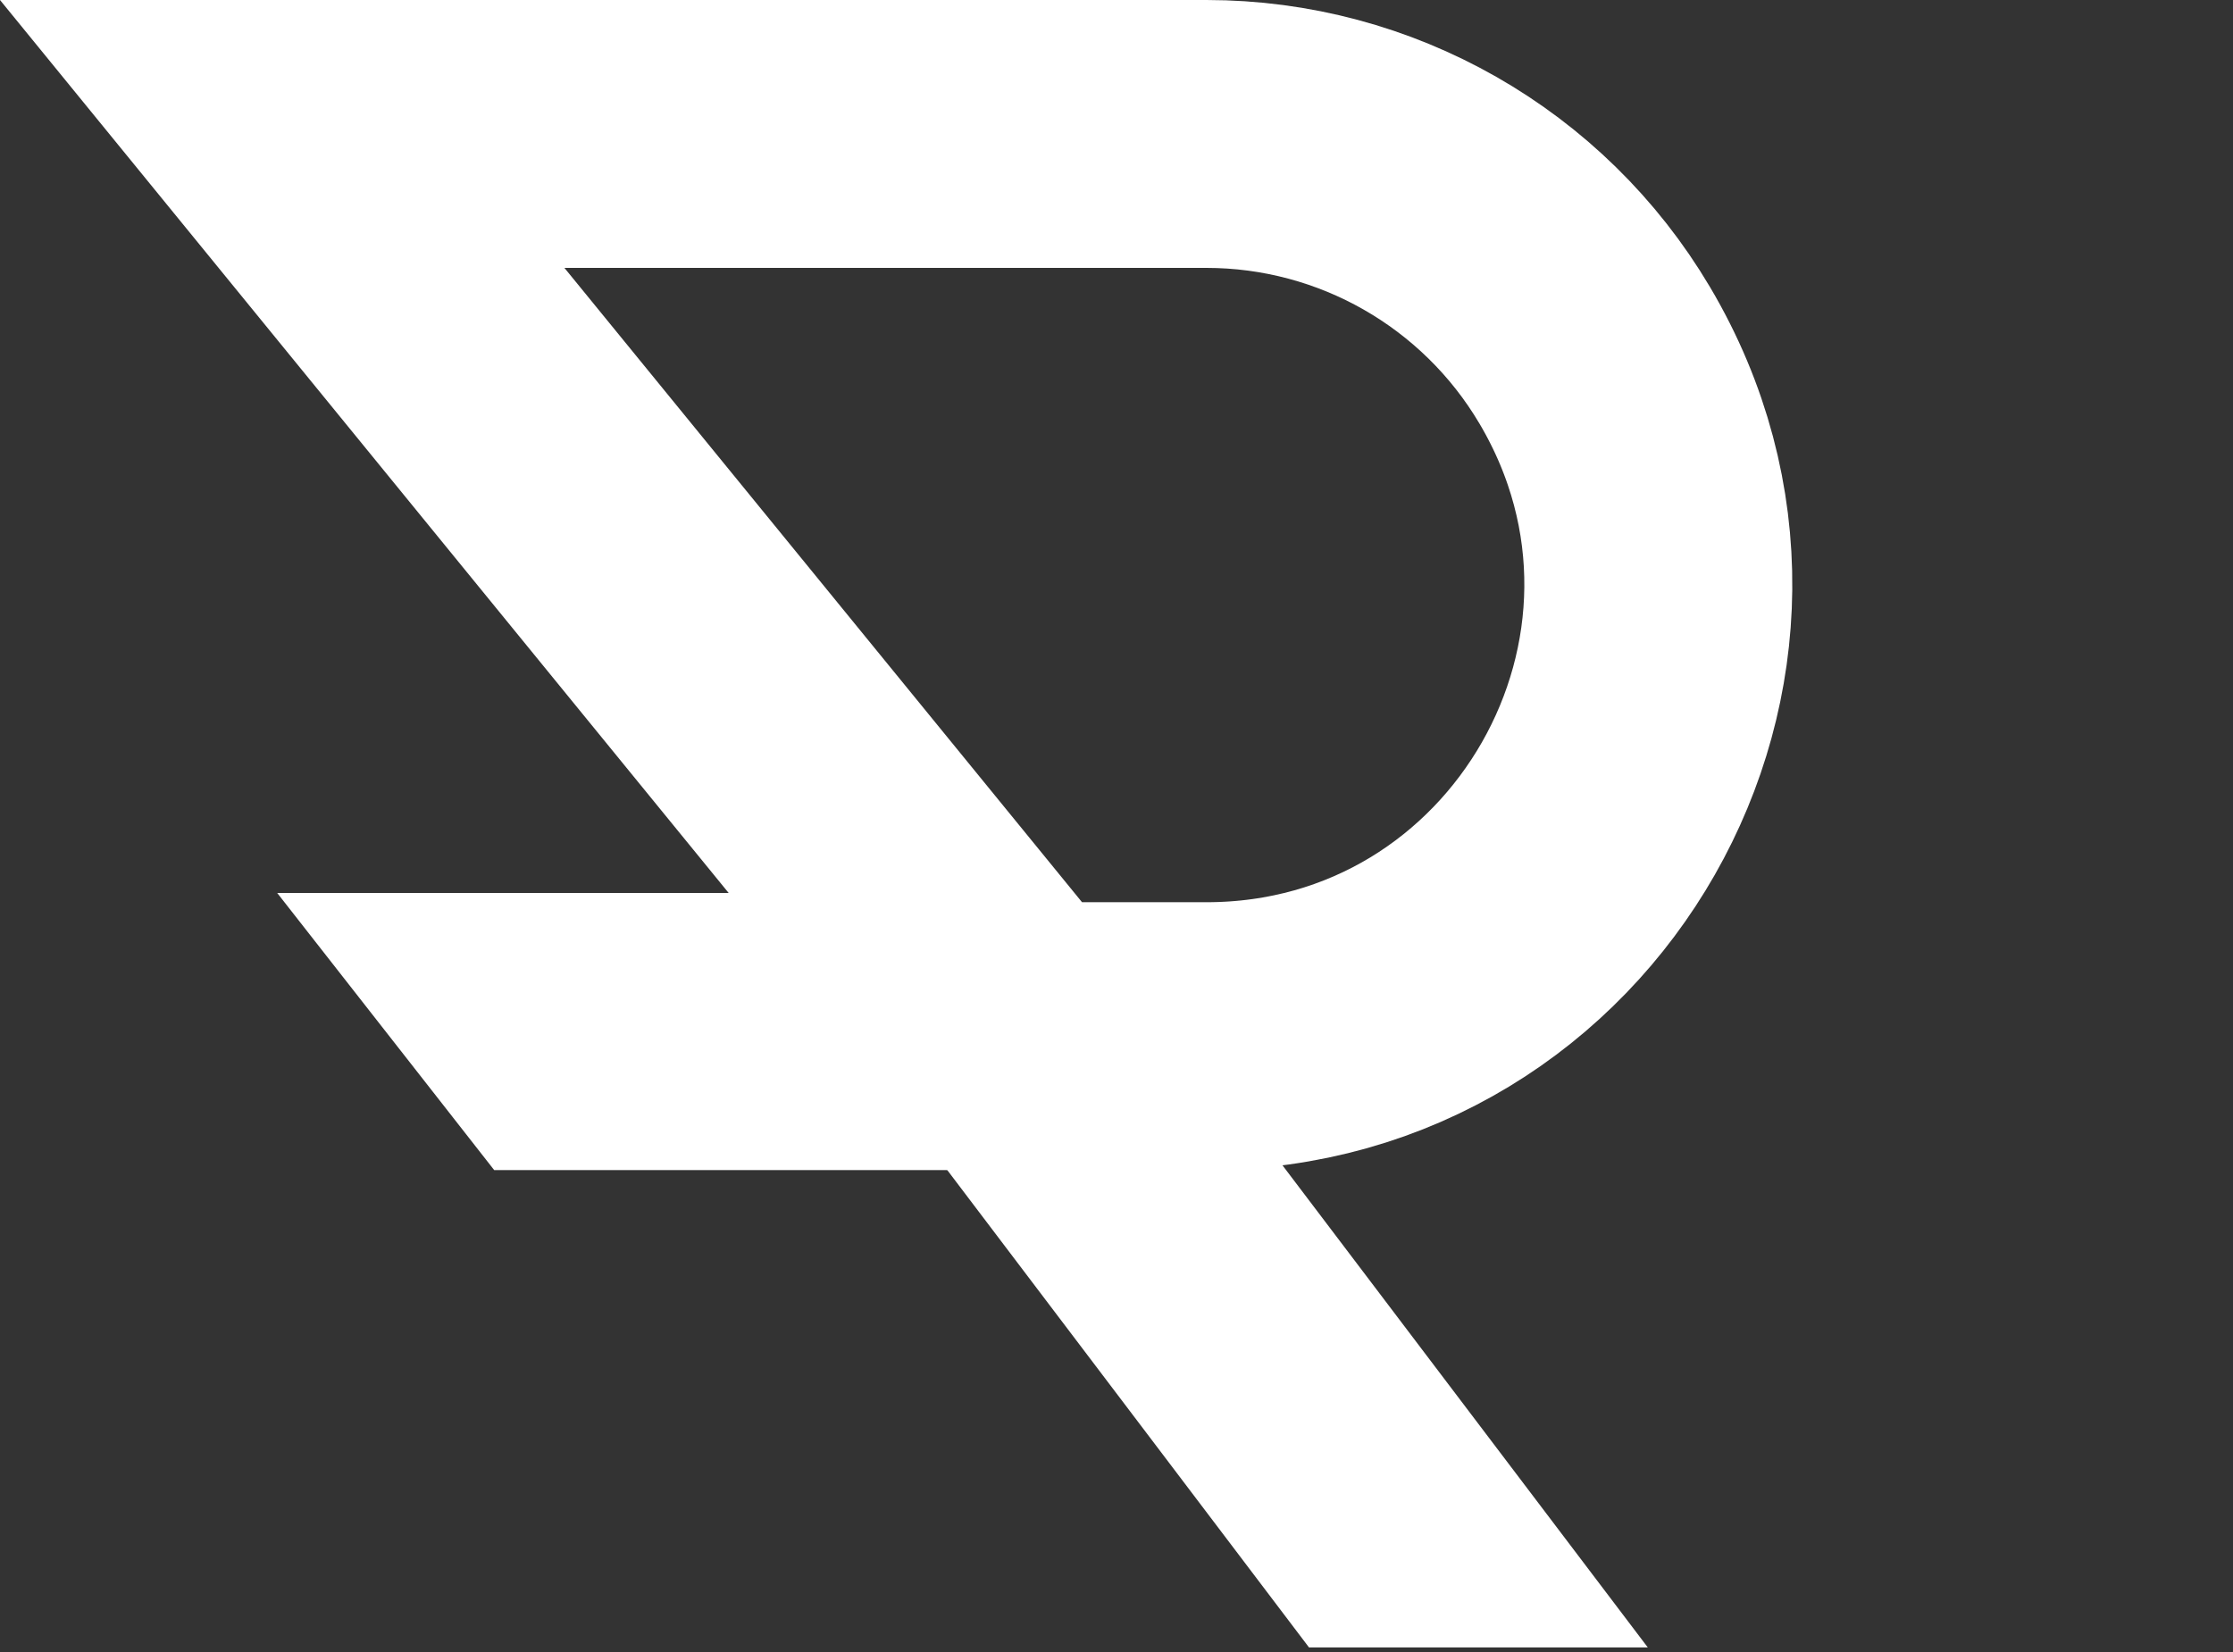
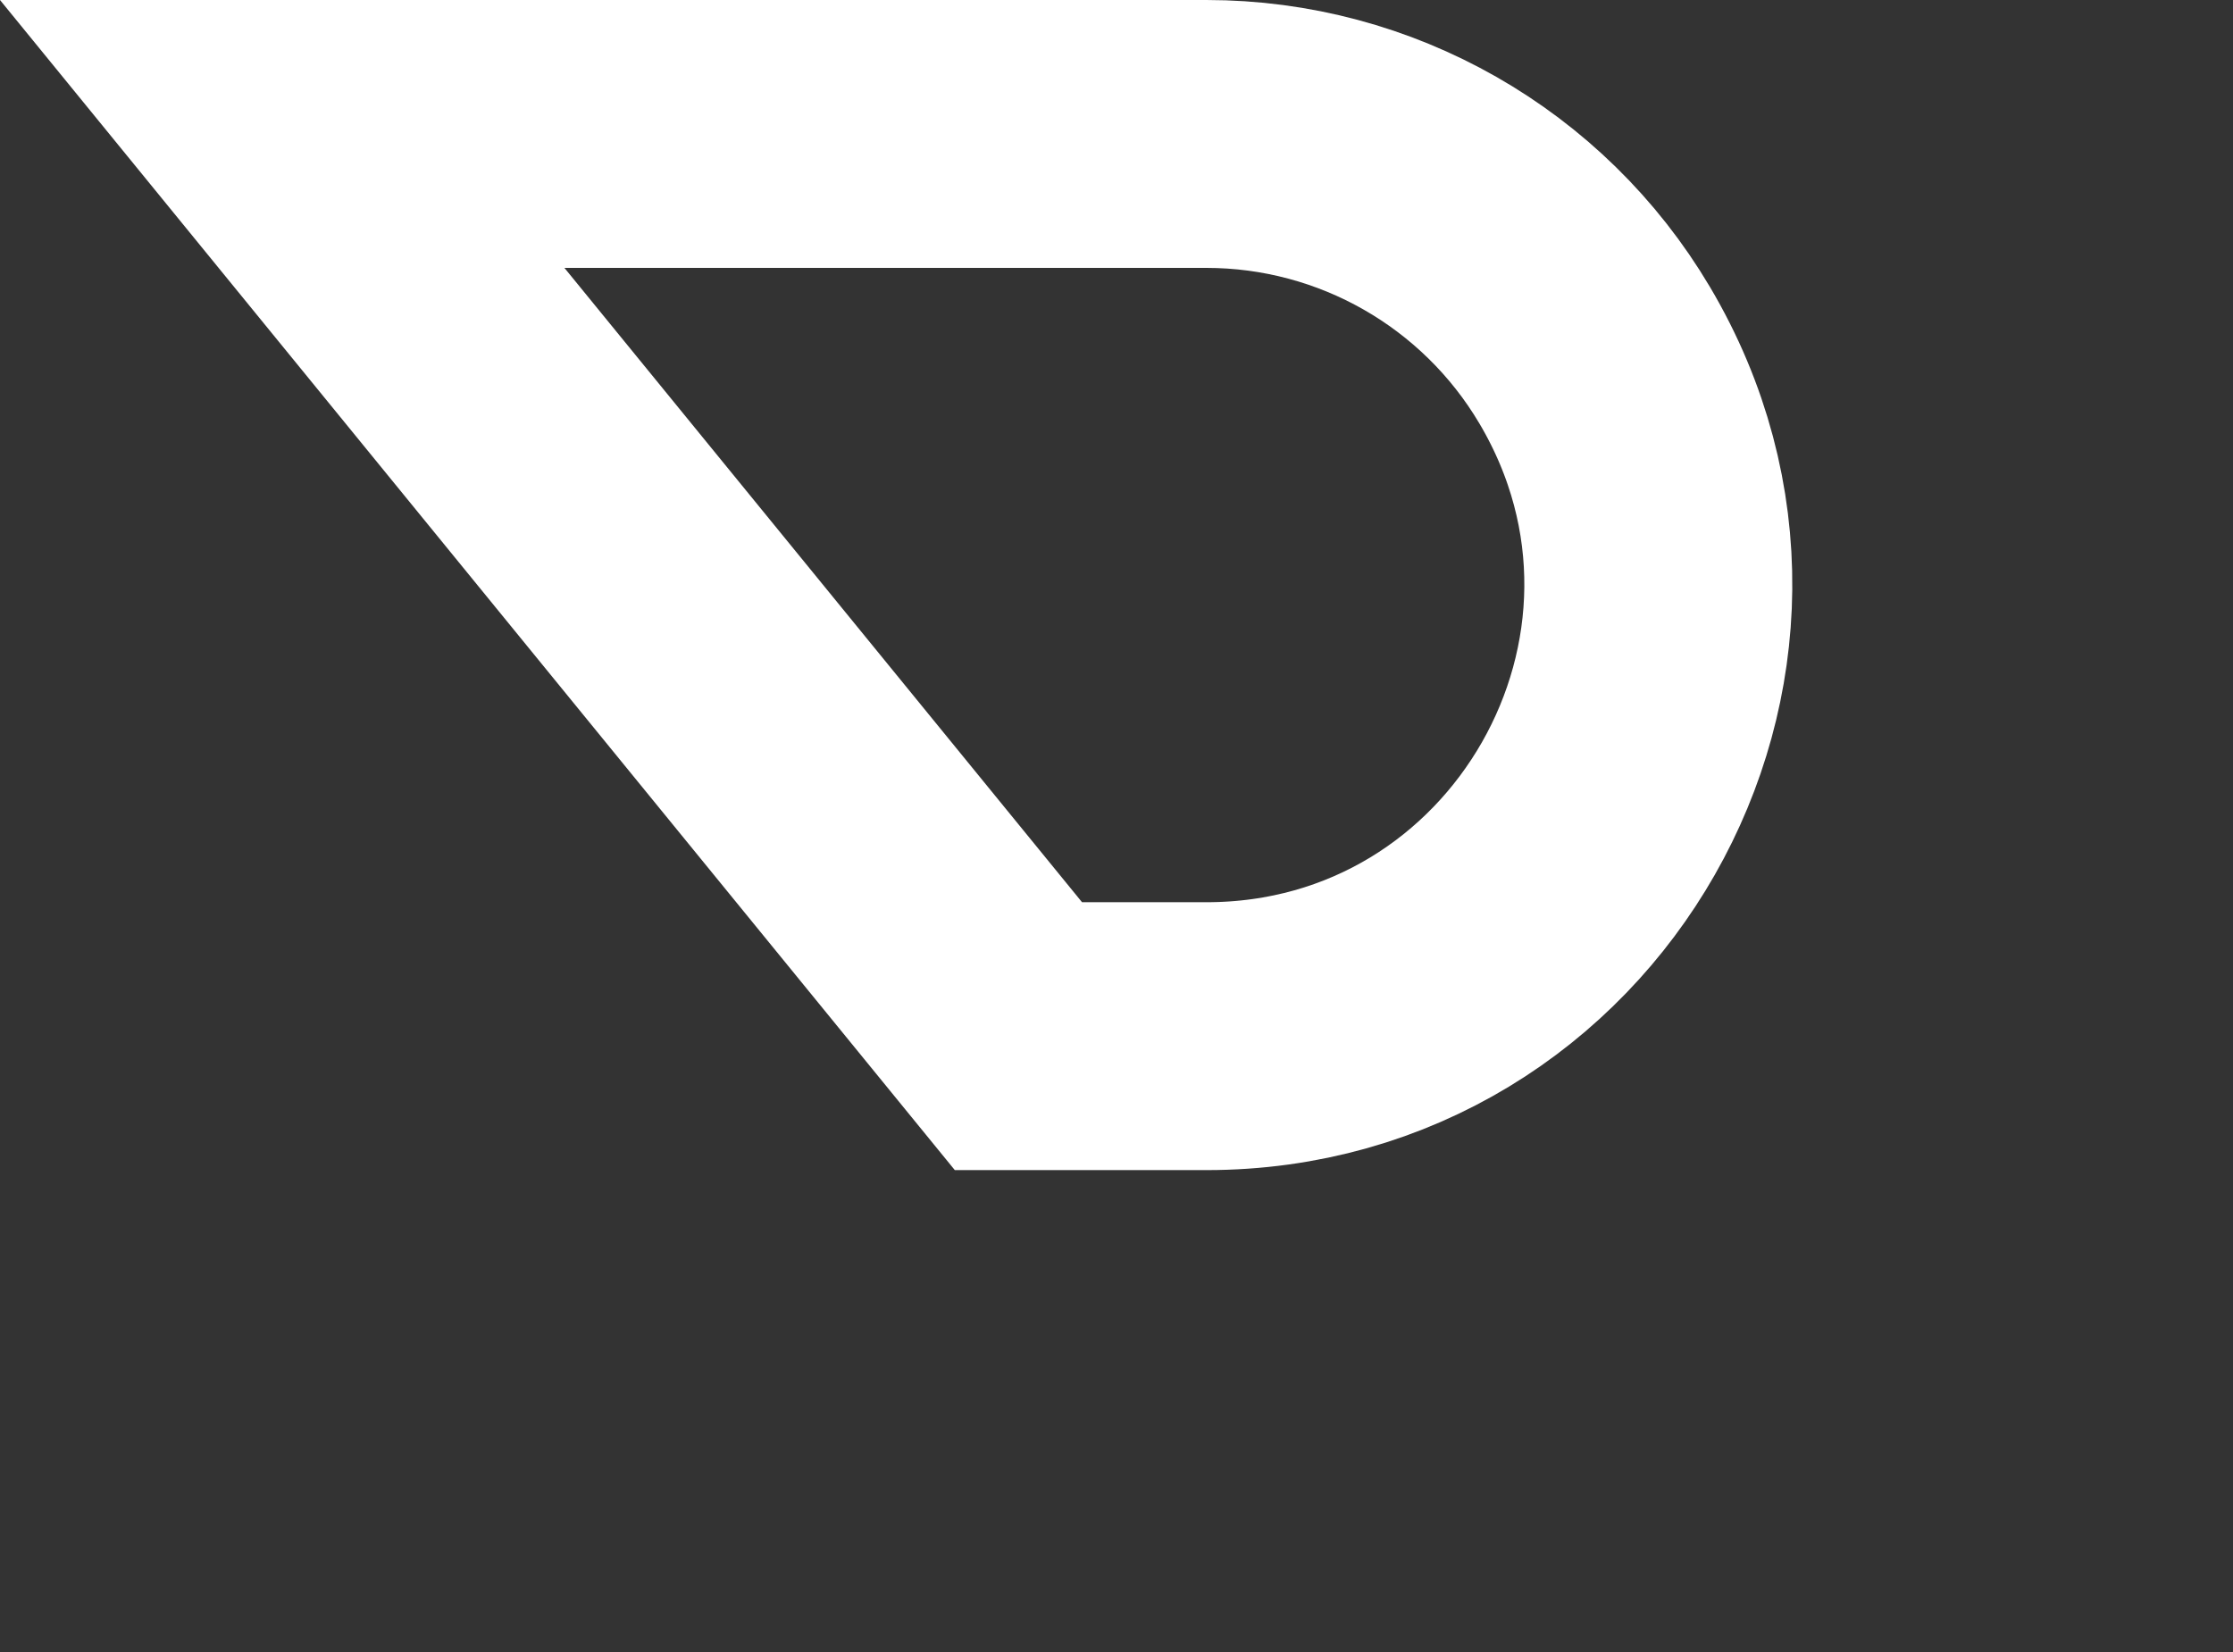
<svg xmlns="http://www.w3.org/2000/svg" width="50" height="37" viewBox="0 0 50 37" fill="none">
  <rect x="0" y="0" width="50" height="37" fill="#333333" stroke="none" />
-   <path d="M11.066 26.207H27.241L21.756 20H6.207L11.066 26.207Z" fill="white" />
+   <path d="M11.066 26.207H27.241H6.207L11.066 26.207Z" fill="white" />
  <path d="M22.804 23.207L6.319 3H27.013C30.583 3 33.888 4.884 35.707 7.956C39.695 14.691 34.84 23.207 27.013 23.207H22.804Z" stroke="white" stroke-width="6" />
-   <path d="M29.31 36.897L20.689 25.518H28.276L36.896 36.897H29.31Z" fill="white" />
</svg>